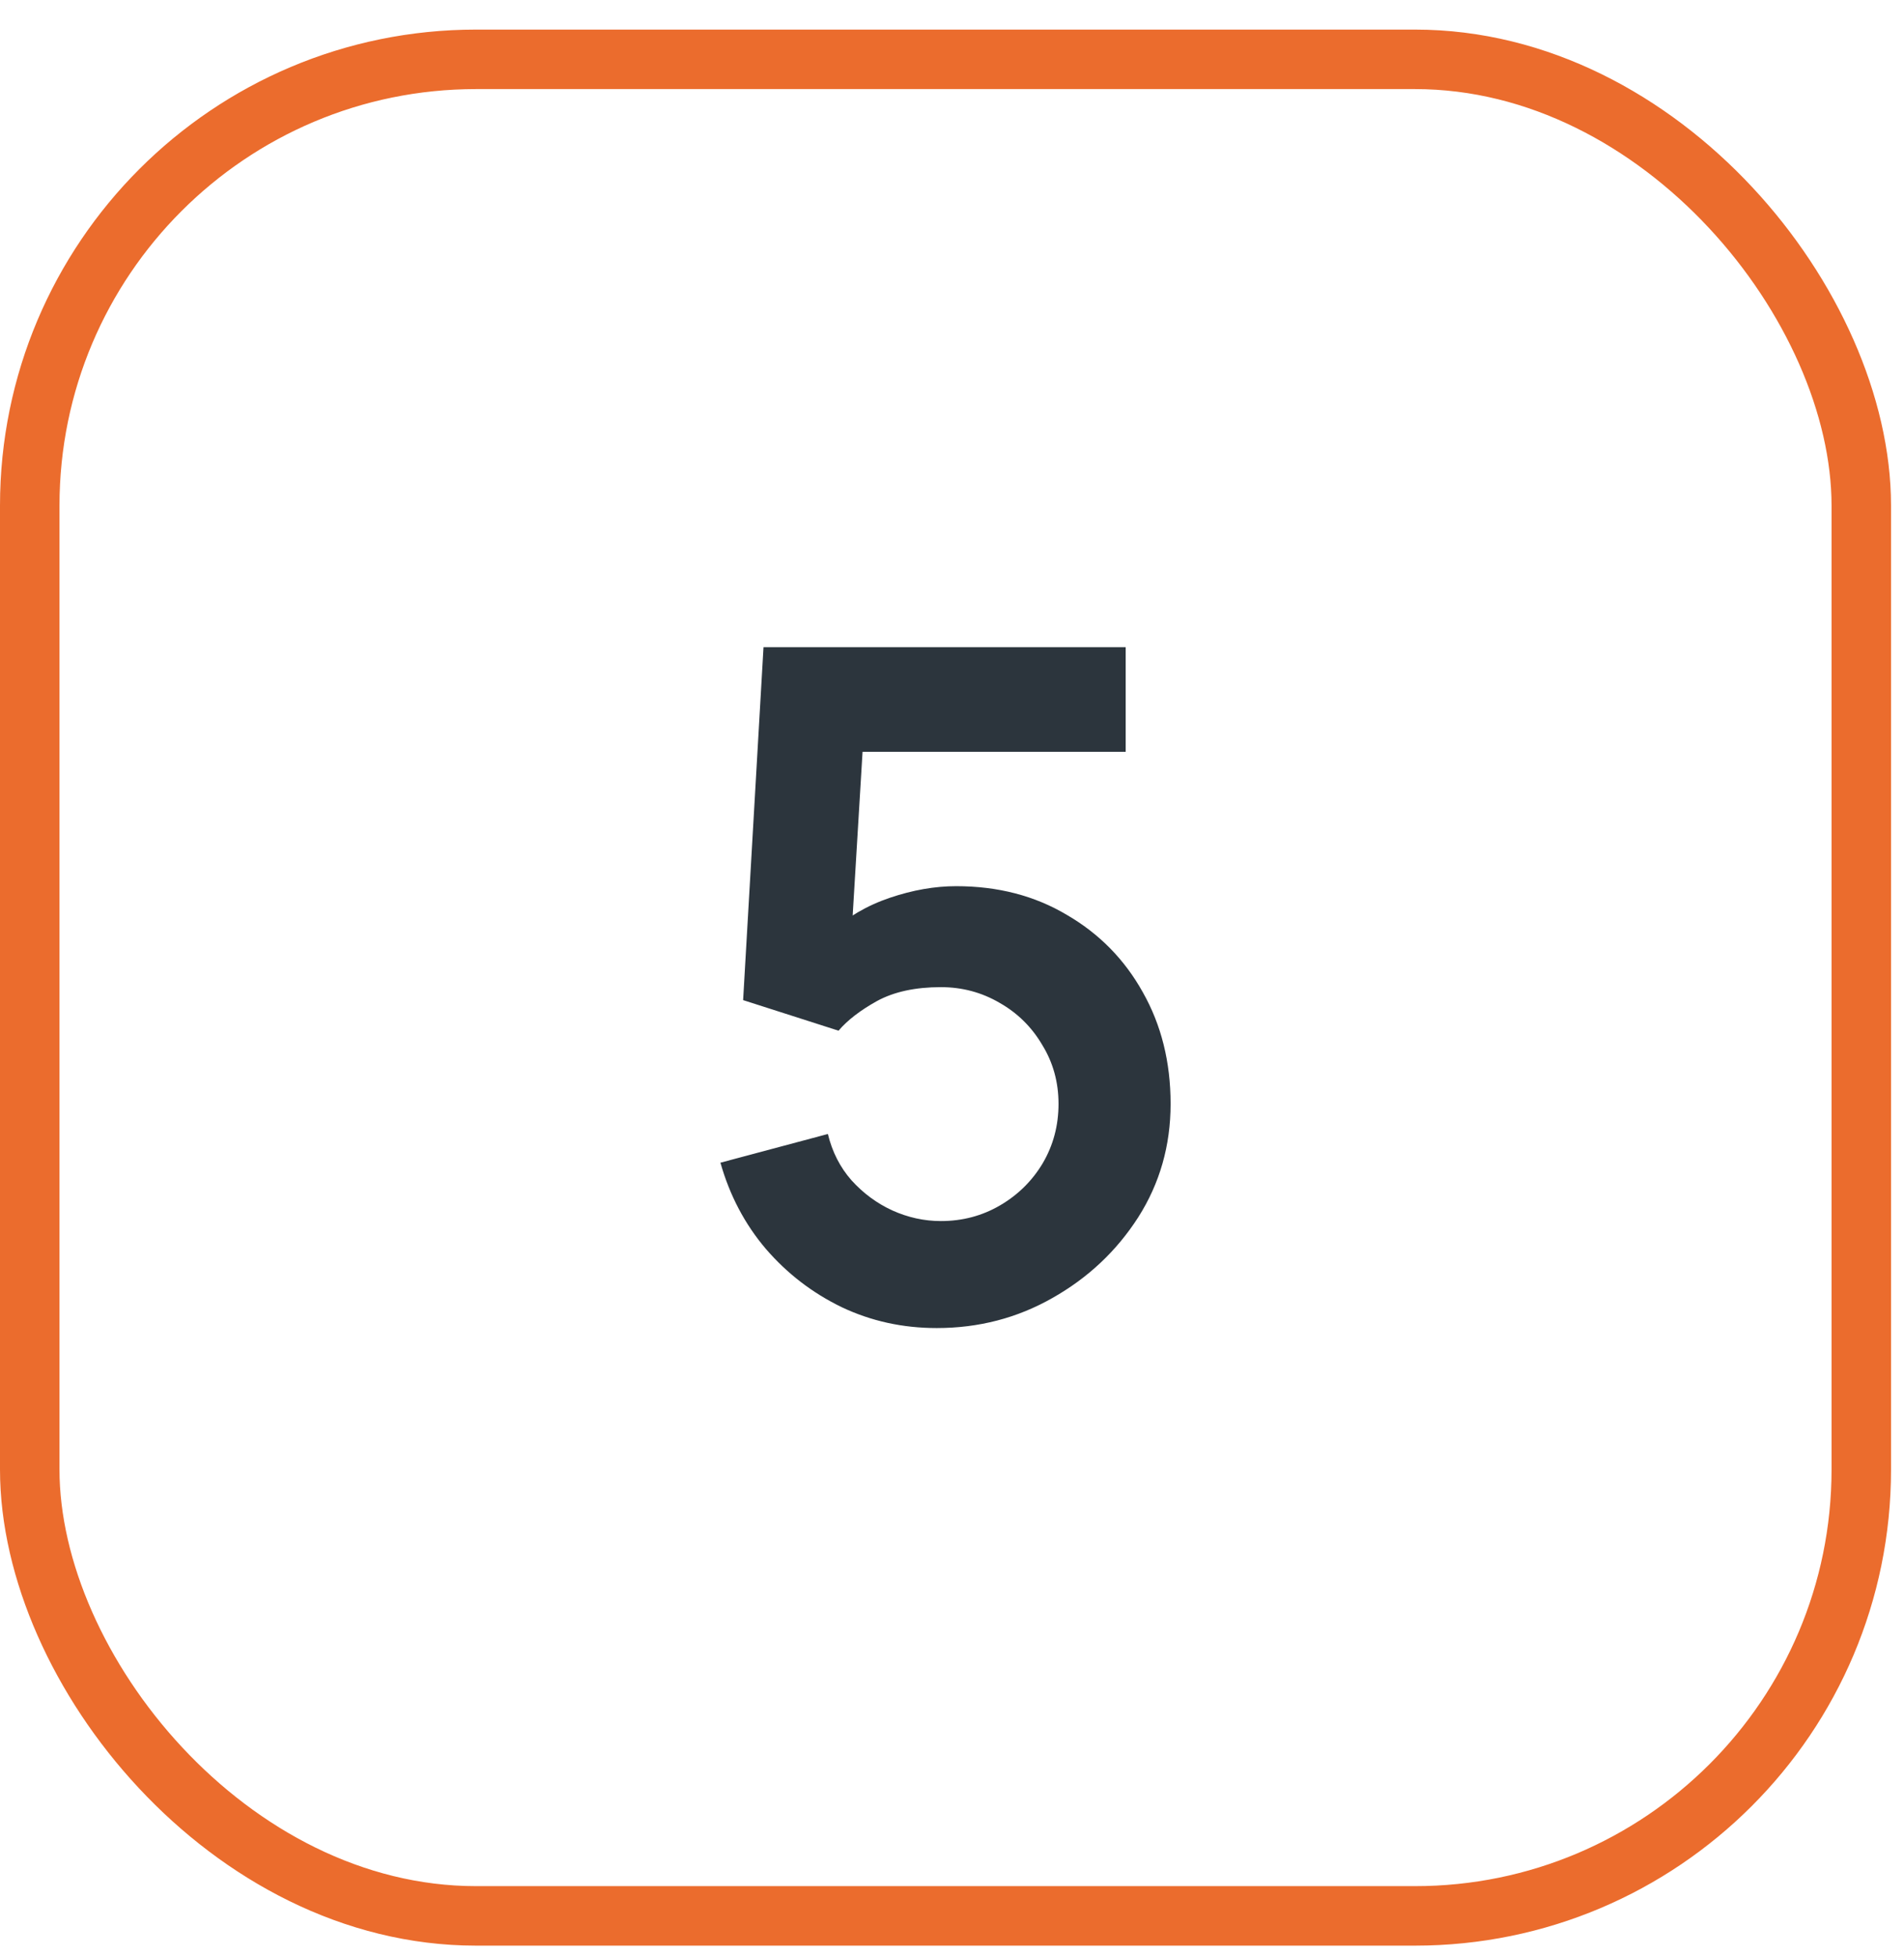
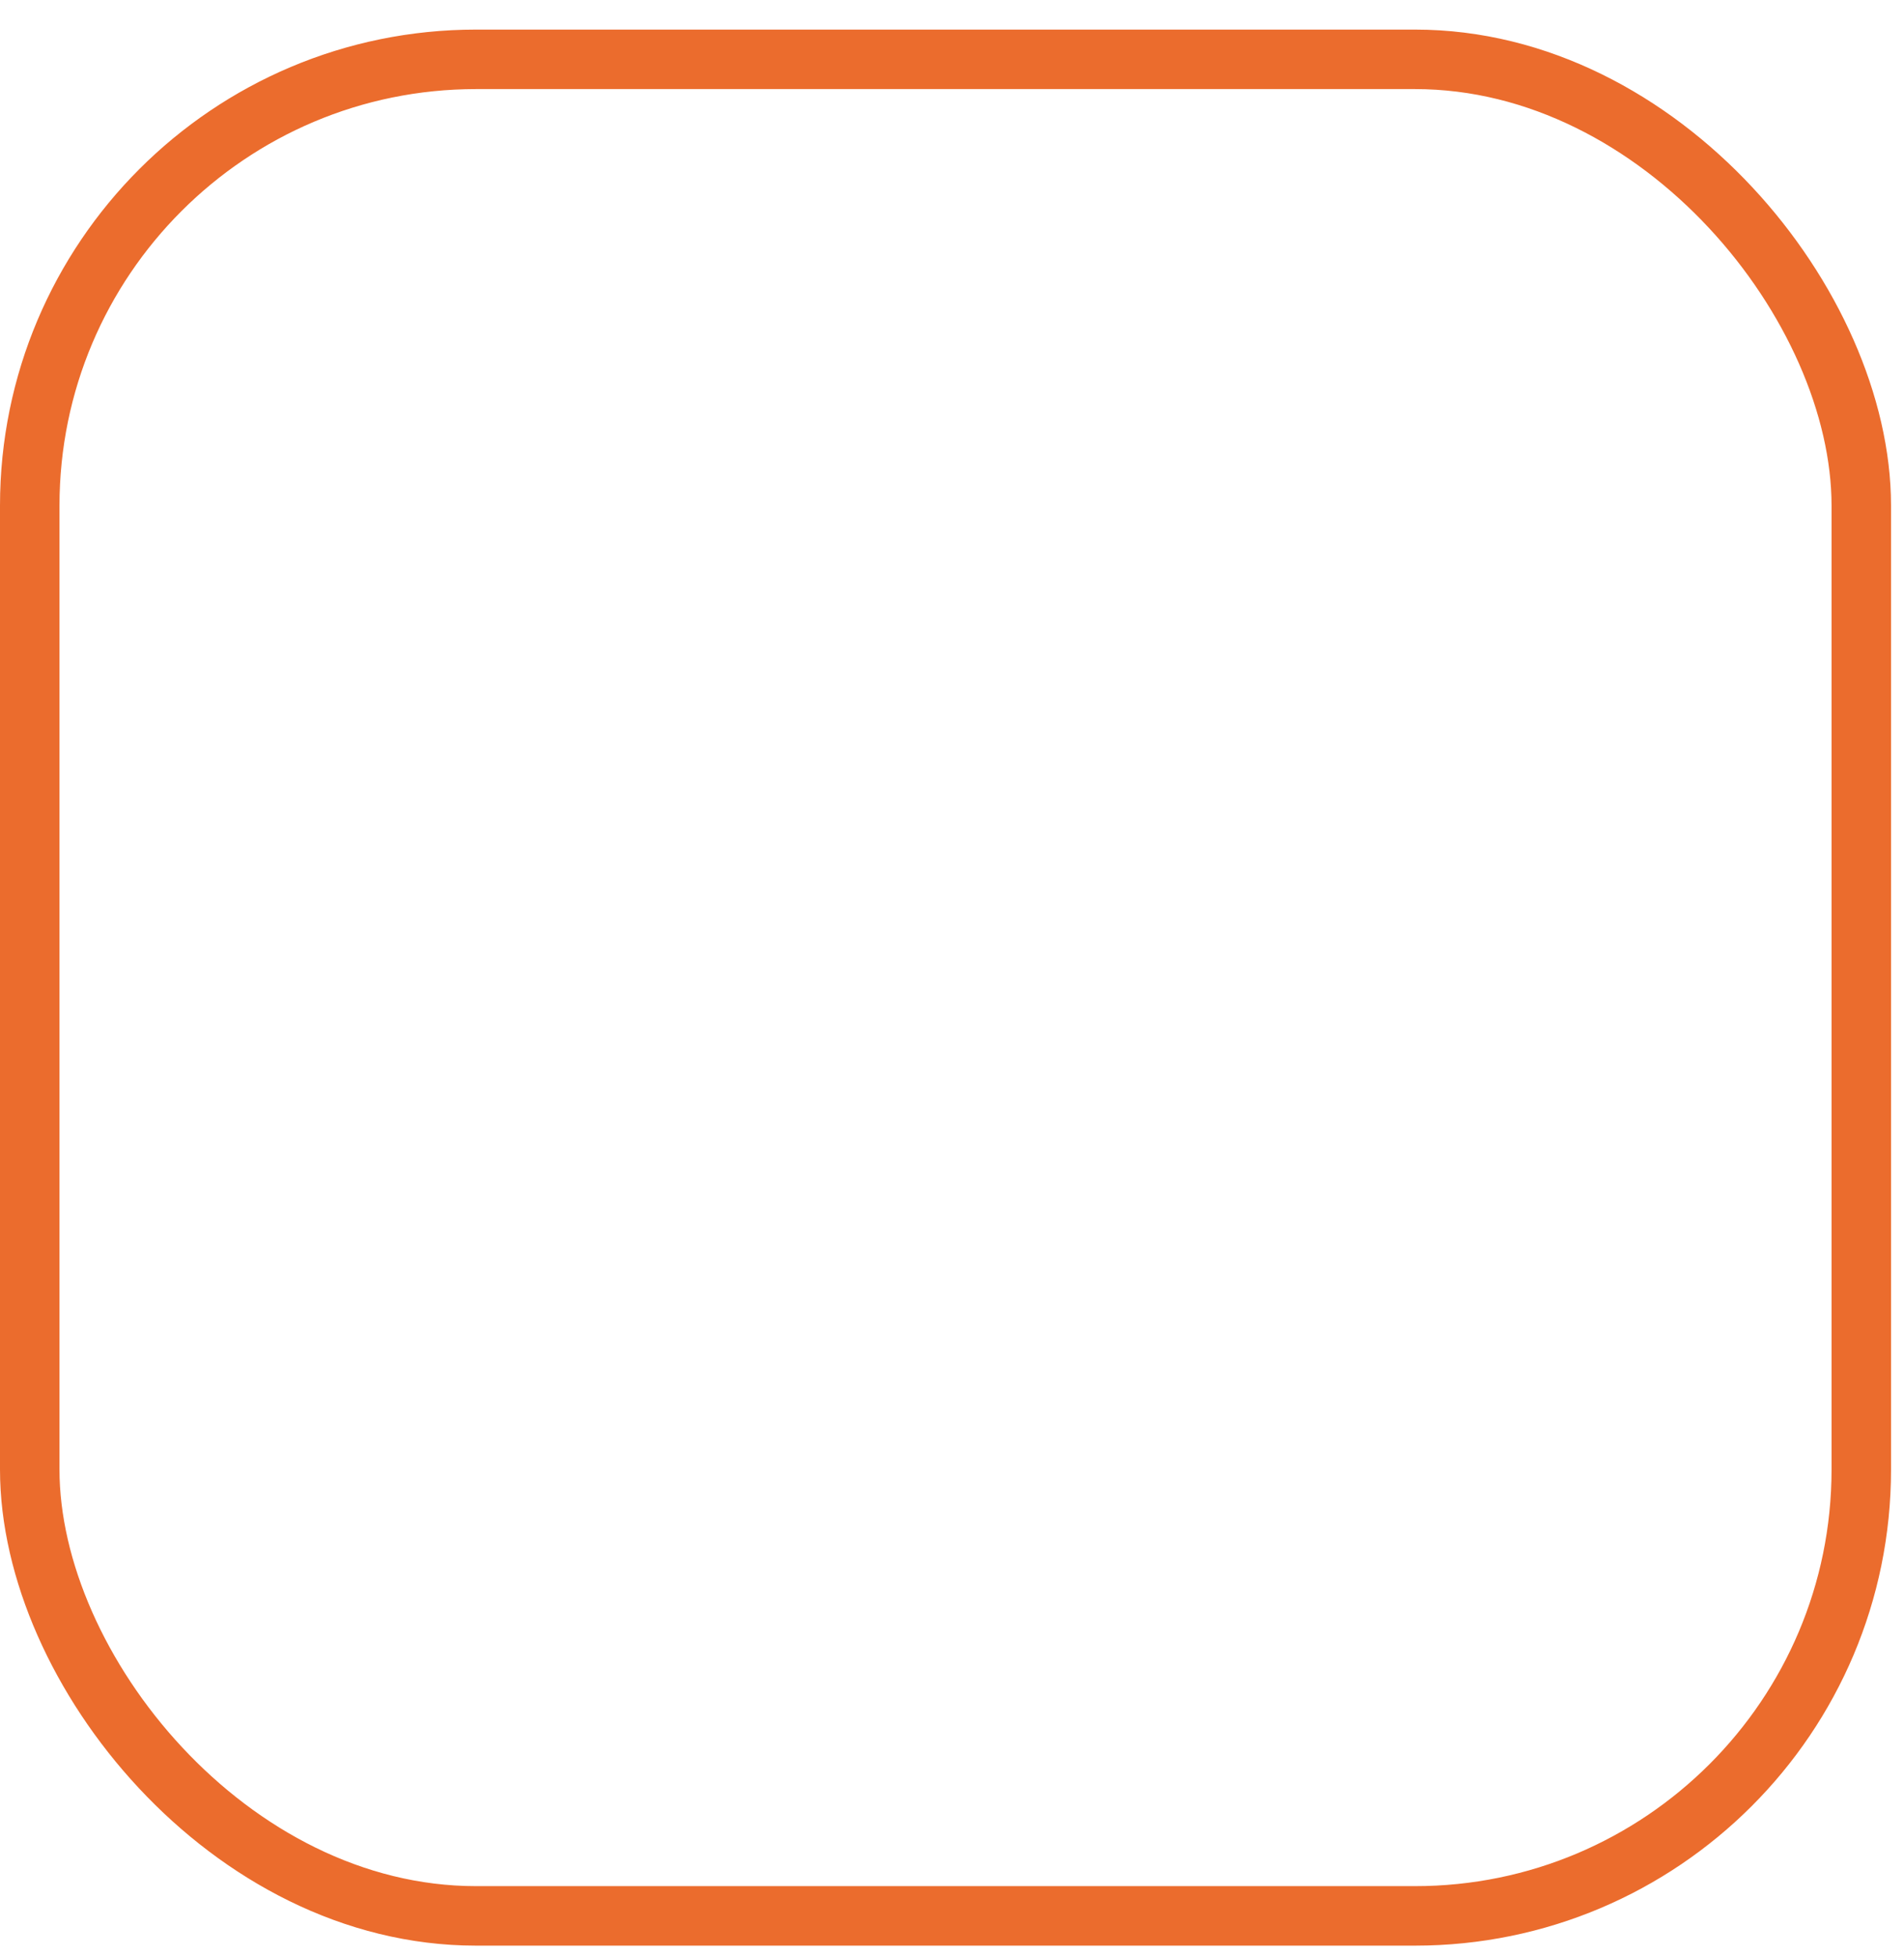
<svg xmlns="http://www.w3.org/2000/svg" width="37" height="38" viewBox="0 0 37 38" fill="none">
  <rect x="0.578" y="1.153" width="35.592" height="36.074" rx="8.672" stroke="#EB6C2D" stroke-width="1.156" />
-   <path d="M18.203 25.805C17.543 25.805 16.928 25.67 16.358 25.4C15.788 25.124 15.296 24.746 14.882 24.266C14.474 23.786 14.18 23.228 14 22.592L16.088 22.034C16.172 22.382 16.325 22.682 16.547 22.934C16.775 23.186 17.039 23.381 17.339 23.519C17.645 23.657 17.96 23.726 18.284 23.726C18.704 23.726 19.088 23.624 19.436 23.42C19.784 23.216 20.06 22.943 20.264 22.601C20.468 22.253 20.57 21.869 20.57 21.449C20.57 21.029 20.465 20.648 20.255 20.306C20.051 19.958 19.775 19.685 19.427 19.487C19.079 19.283 18.698 19.181 18.284 19.181C17.786 19.181 17.372 19.271 17.042 19.451C16.718 19.631 16.469 19.823 16.295 20.027L14.441 19.433L14.837 12.575H21.875V14.609H15.998L16.808 13.844L16.52 18.614L16.124 18.128C16.46 17.822 16.85 17.594 17.294 17.444C17.738 17.294 18.167 17.219 18.581 17.219C19.391 17.219 20.108 17.405 20.732 17.777C21.362 18.143 21.854 18.644 22.208 19.28C22.568 19.916 22.748 20.639 22.748 21.449C22.748 22.259 22.538 22.994 22.118 23.654C21.698 24.308 21.143 24.83 20.453 25.22C19.769 25.61 19.019 25.805 18.203 25.805Z" fill="#2C353D" />
</svg>